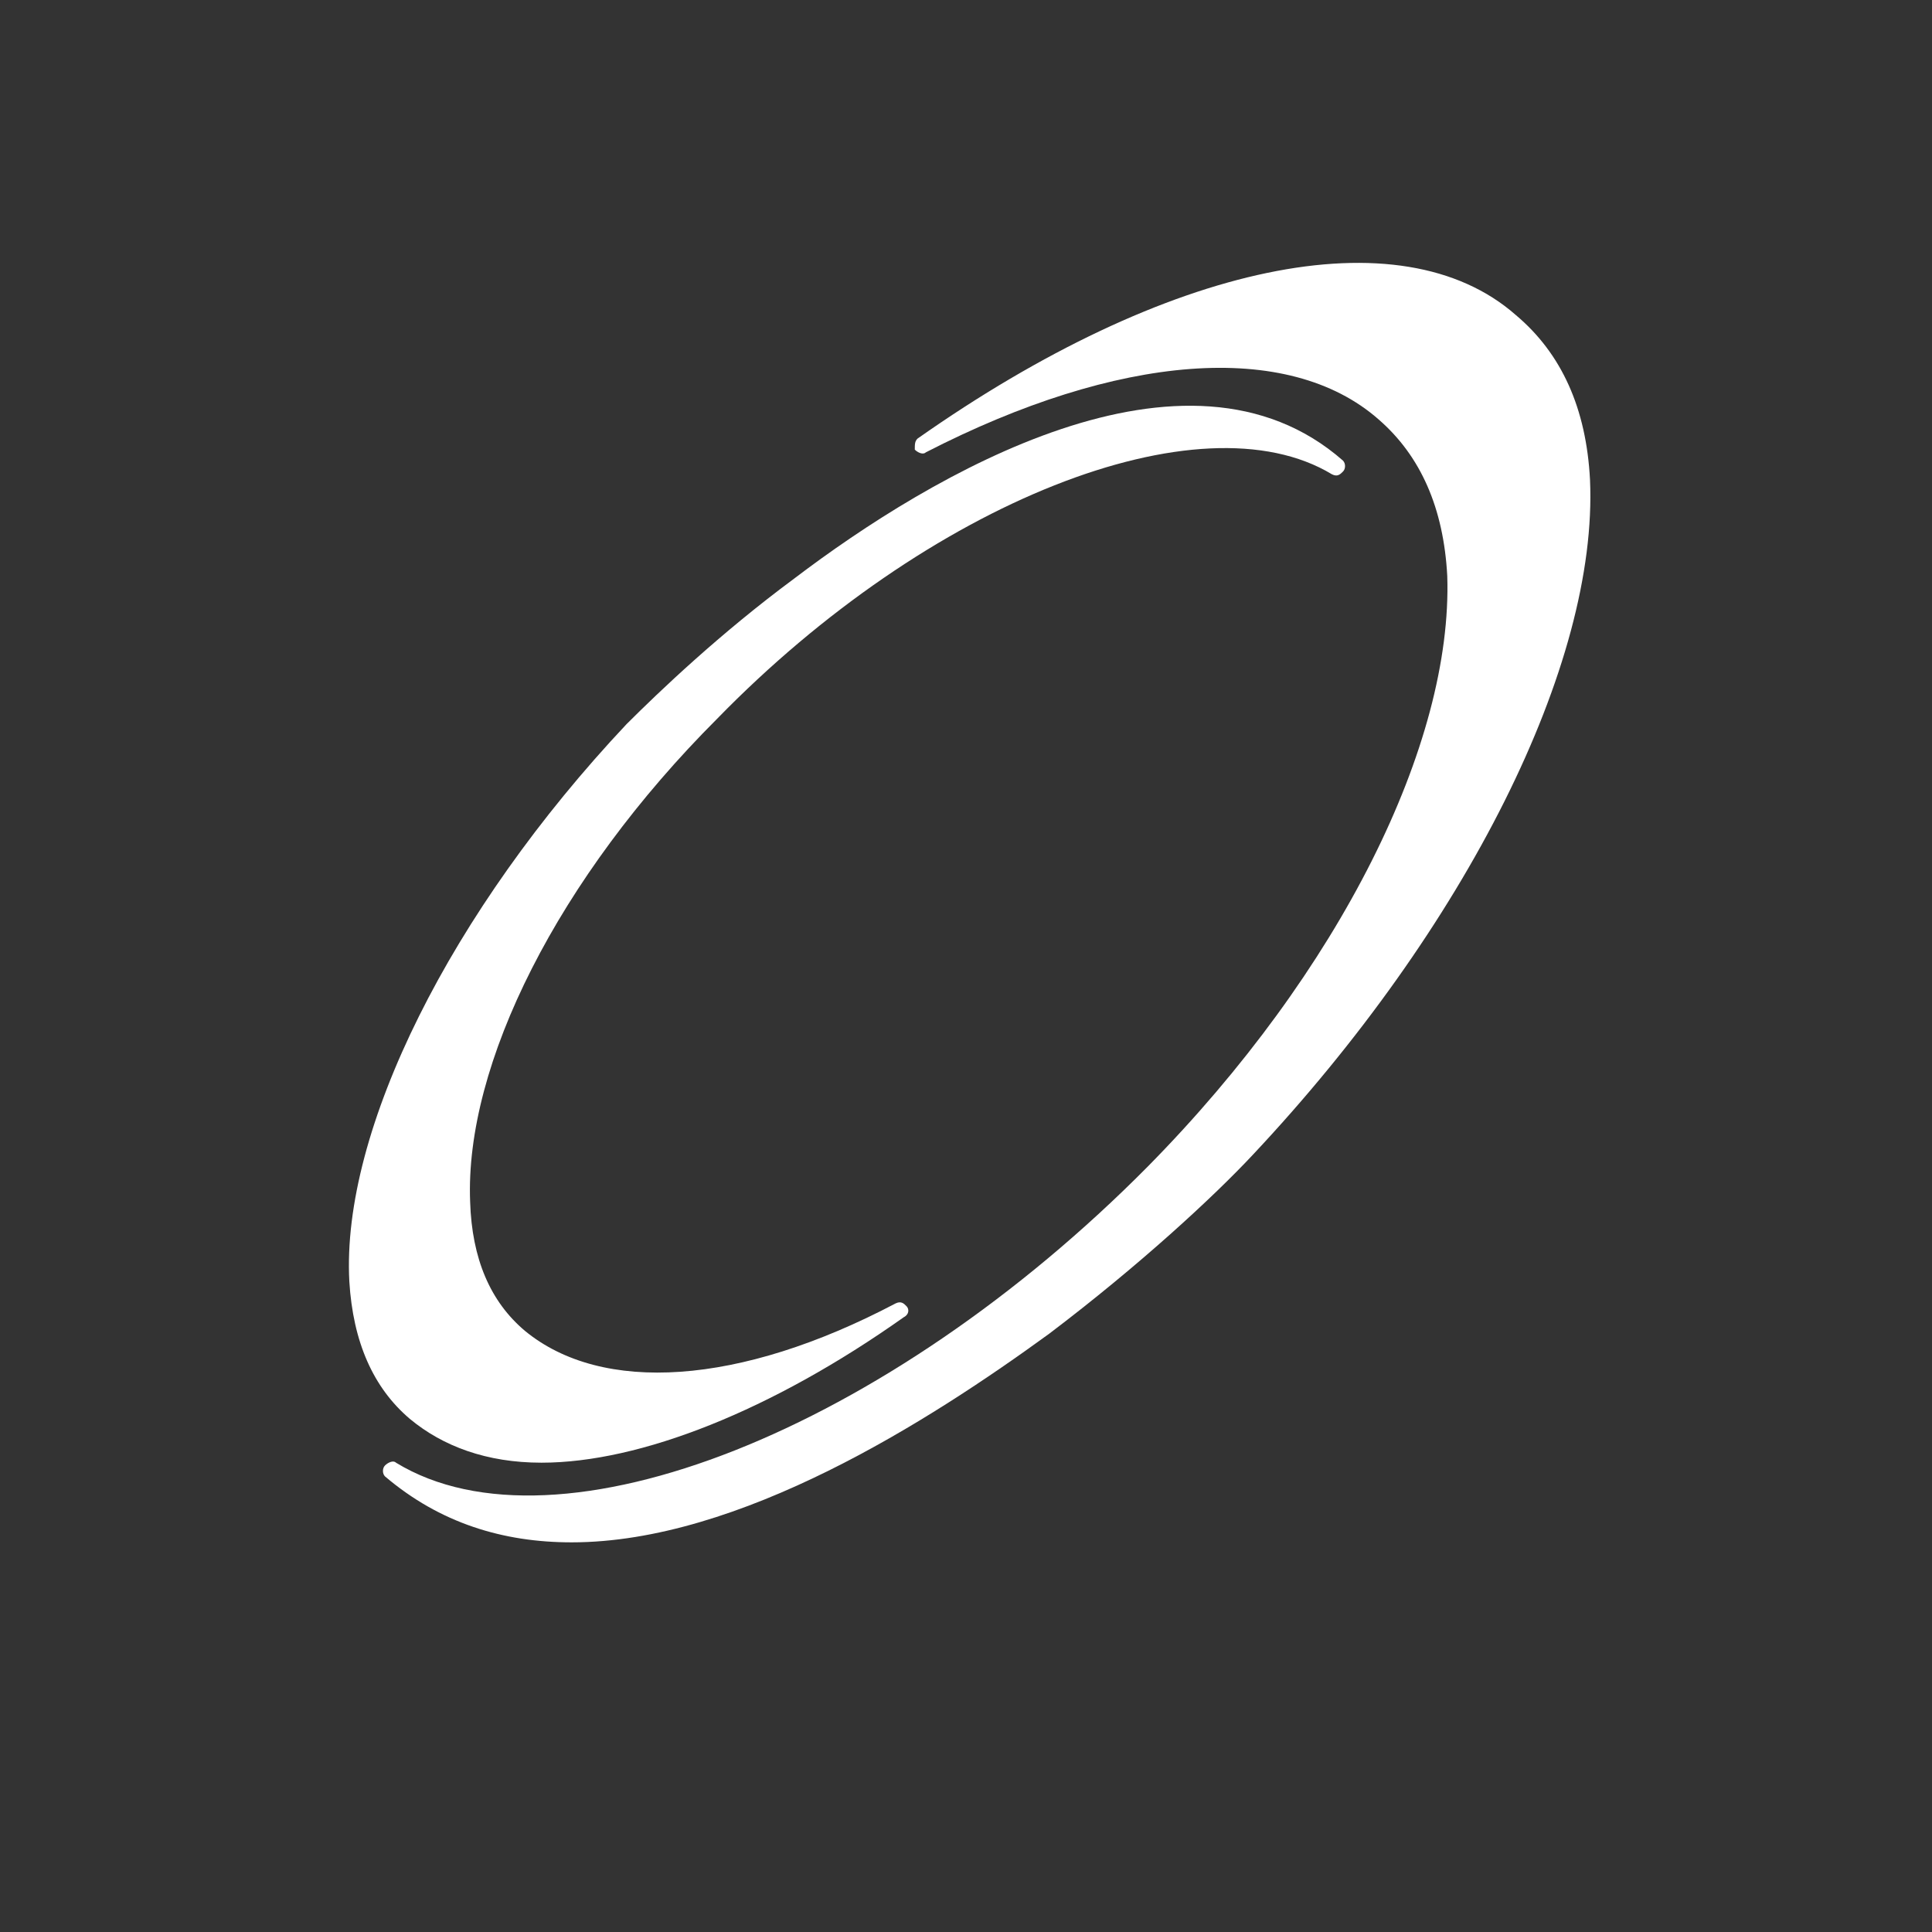
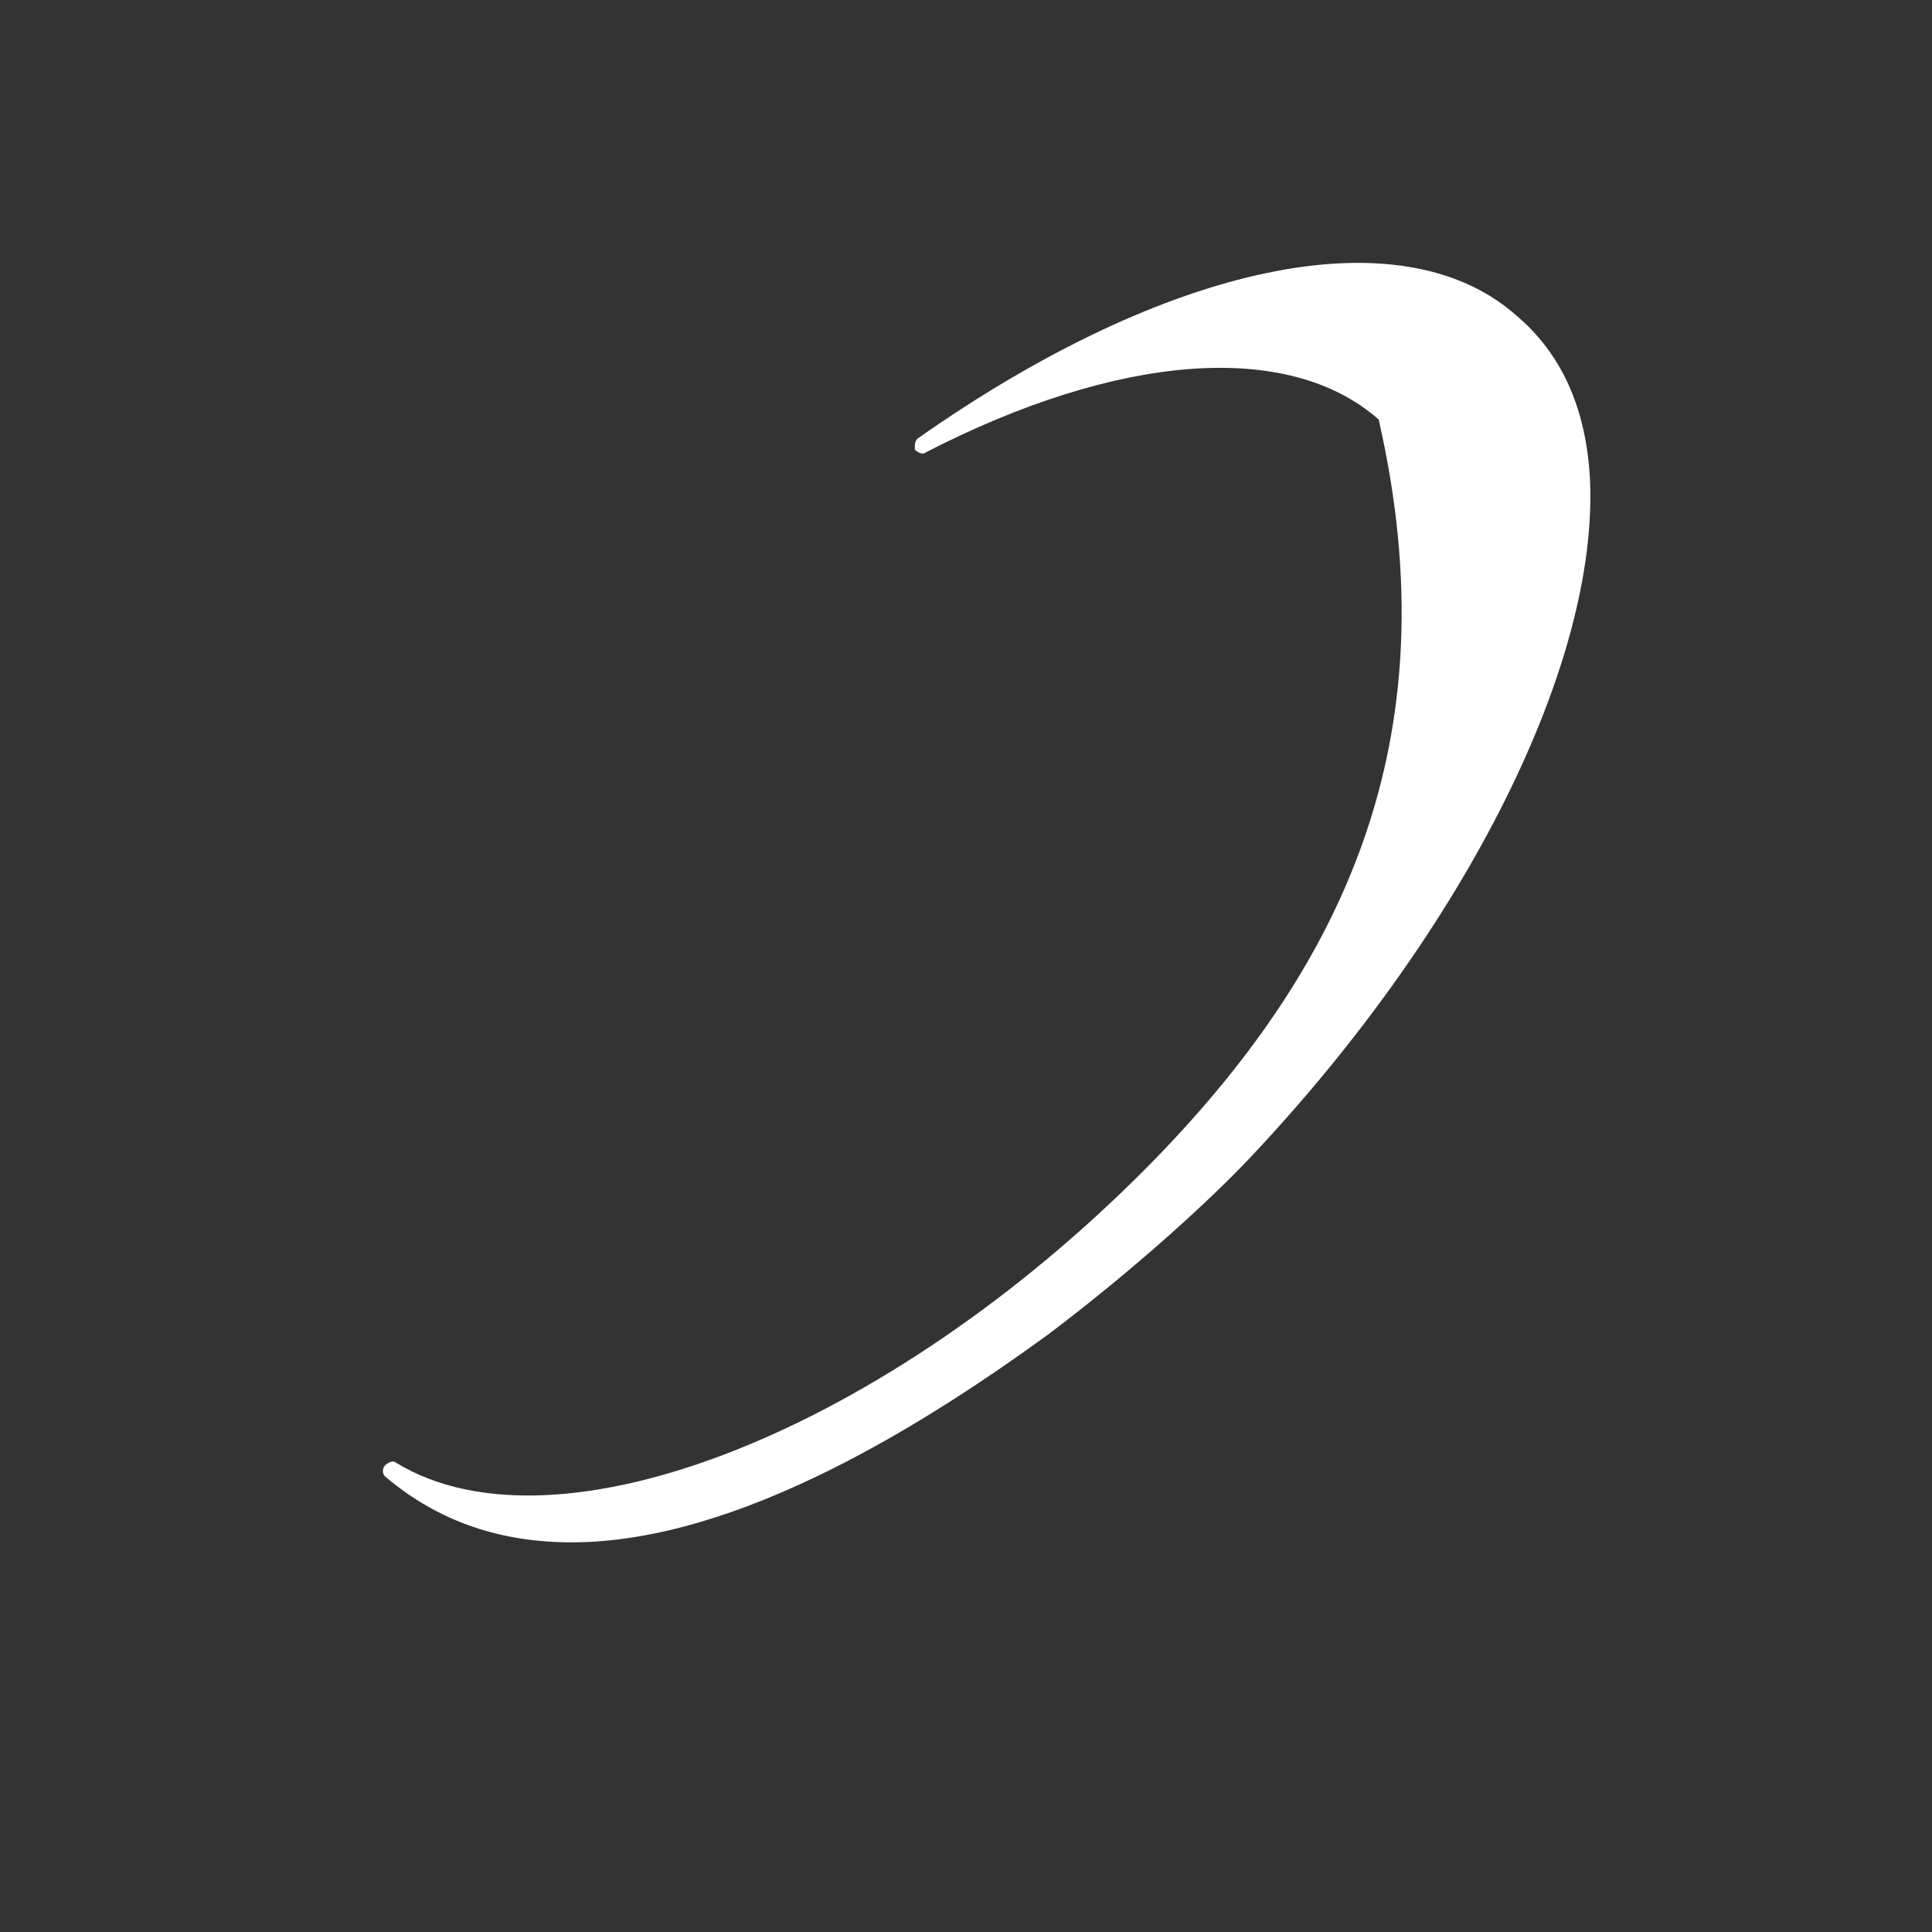
<svg xmlns="http://www.w3.org/2000/svg" width="151" height="151" viewBox="0 0 151 151" fill="none">
  <rect x="0" y="0" width="151" height="151" fill="#333333" stroke="none" />
-   <path d="M124.271 37.505C123.983 31.926 122.051 27.633 118.476 24.626C109.467 16.69 91.232 20.553 71.708 34.283C71.498 34.499 71.498 34.715 71.498 35.141C71.708 35.357 72.14 35.573 72.356 35.357C87.369 27.631 100.674 26.557 107.752 32.784C111.043 35.643 112.83 39.72 113.114 45.015C113.546 58.103 104.746 75.912 89.733 91.148C69.351 111.746 43.606 122.046 30.95 114.32C30.734 114.103 30.308 114.319 30.092 114.536C29.876 114.752 29.876 115.177 30.092 115.393C34.381 119.04 39.318 120.546 44.68 120.546C57.768 120.546 72.572 111.105 82.007 104.236C89.085 98.874 94.879 93.505 97.885 90.29C114.62 72.481 124.913 51.876 124.271 37.505Z" fill="white" />
-   <path d="M104.963 35.999C92.732 25.274 72.782 37.072 62.057 45.231C56.263 49.519 51.548 54.024 48.969 56.597C35.239 71.191 26.662 88.359 27.303 100.157C27.591 104.88 29.165 108.457 32.024 110.889C34.597 113.03 38.028 114.32 42.323 114.32C50.042 114.32 60.342 110.24 70.641 102.947C71.066 102.731 71.066 102.305 70.85 102.089C70.641 101.873 70.425 101.663 69.993 101.873C57.769 108.315 47.037 108.957 41.033 104.02C38.314 101.733 36.884 98.372 36.745 93.937C36.312 83.206 43.606 68.618 56.053 56.172C72.572 39.22 93.806 30.852 104.105 37.072C104.537 37.289 104.747 37.072 104.963 36.856C105.179 36.647 105.179 36.215 104.963 35.999Z" fill="white" />
+   <path d="M124.271 37.505C123.983 31.926 122.051 27.633 118.476 24.626C109.467 16.69 91.232 20.553 71.708 34.283C71.498 34.499 71.498 34.715 71.498 35.141C71.708 35.357 72.14 35.573 72.356 35.357C87.369 27.631 100.674 26.557 107.752 32.784C113.546 58.103 104.746 75.912 89.733 91.148C69.351 111.746 43.606 122.046 30.95 114.32C30.734 114.103 30.308 114.319 30.092 114.536C29.876 114.752 29.876 115.177 30.092 115.393C34.381 119.04 39.318 120.546 44.68 120.546C57.768 120.546 72.572 111.105 82.007 104.236C89.085 98.874 94.879 93.505 97.885 90.29C114.62 72.481 124.913 51.876 124.271 37.505Z" fill="white" />
</svg>